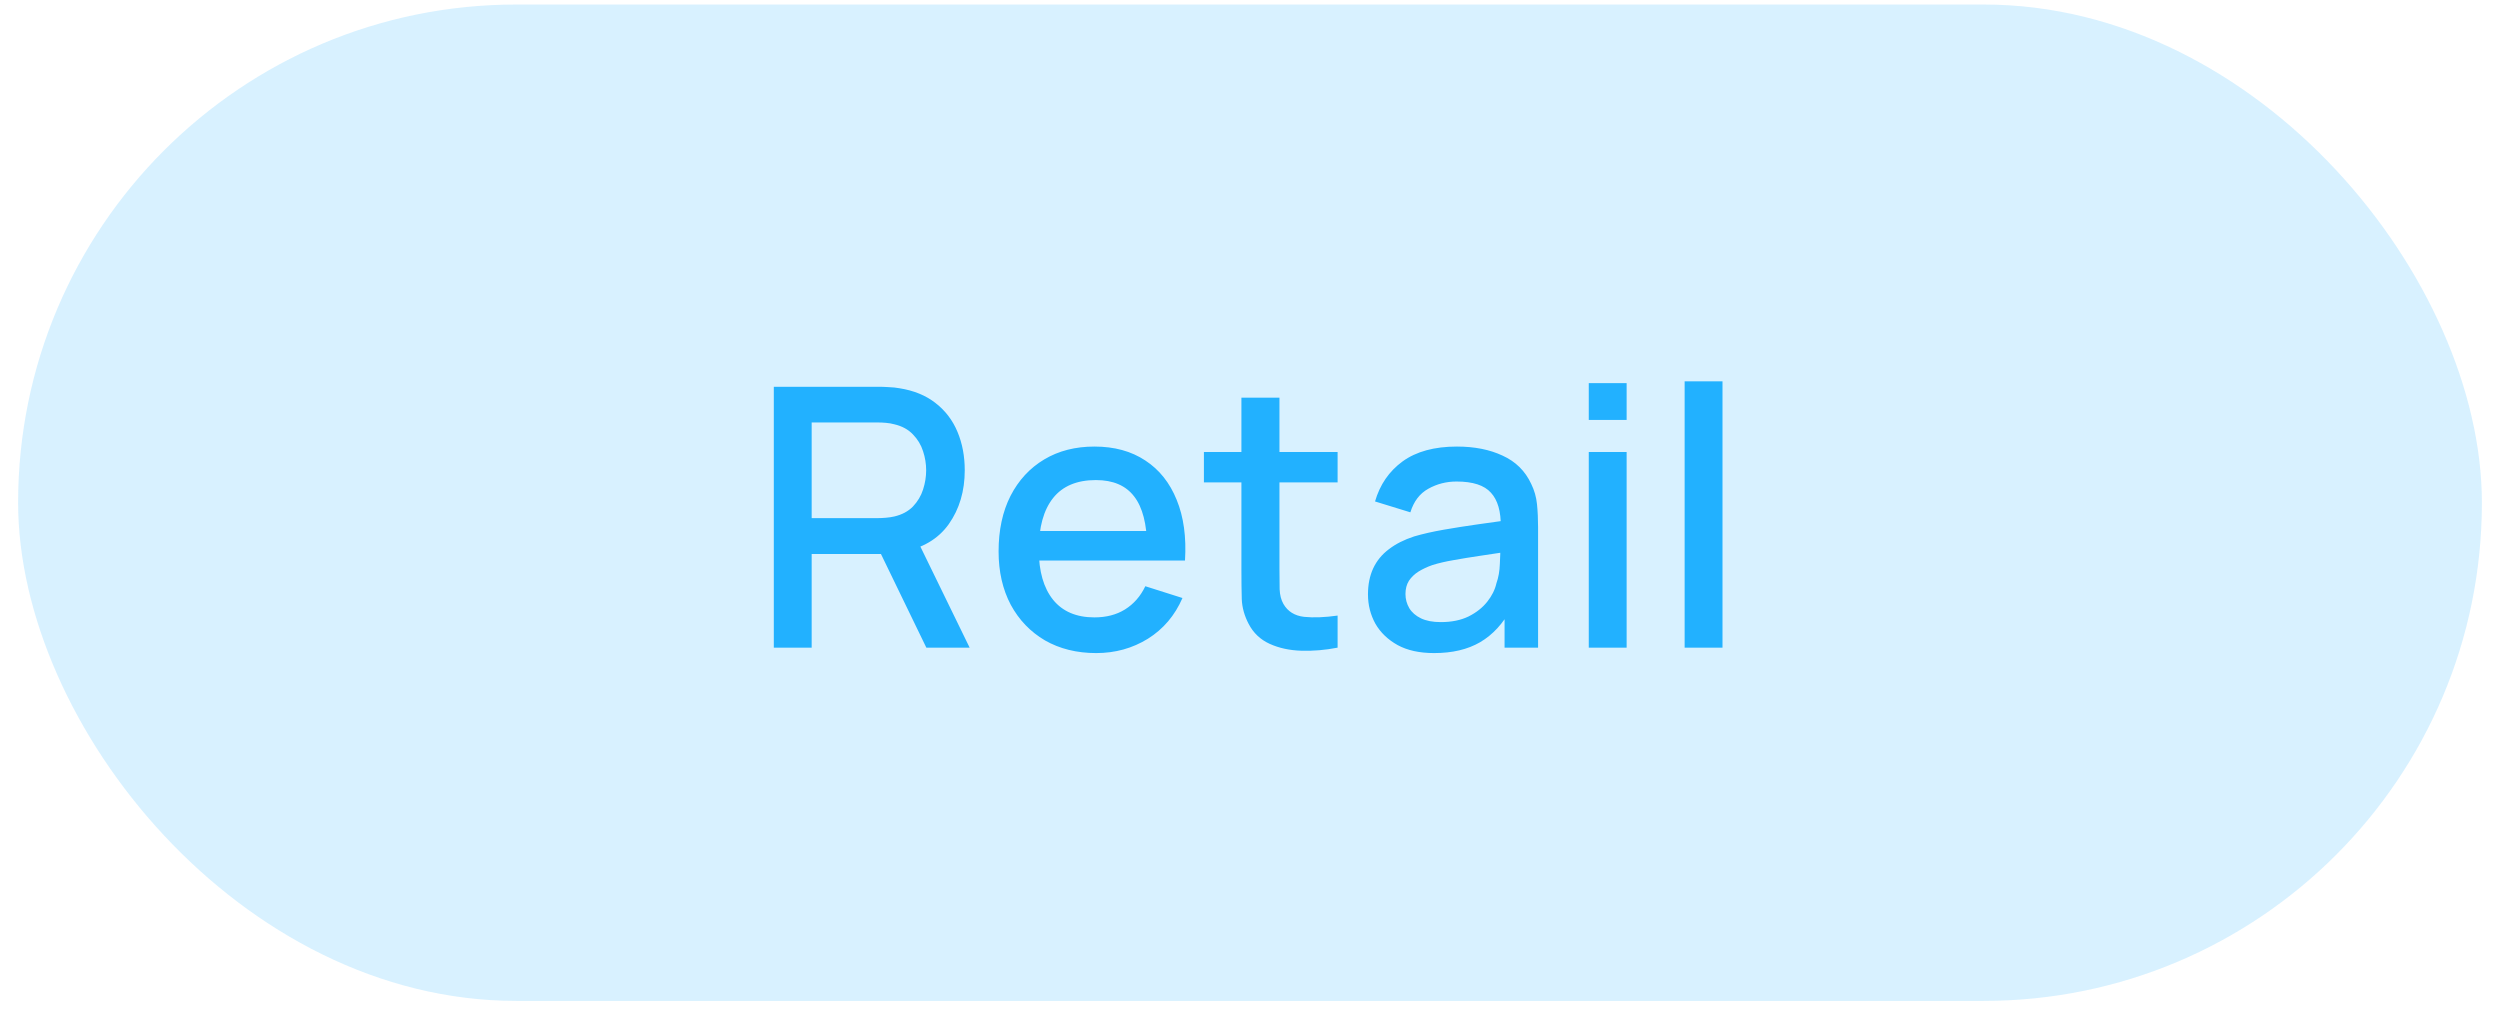
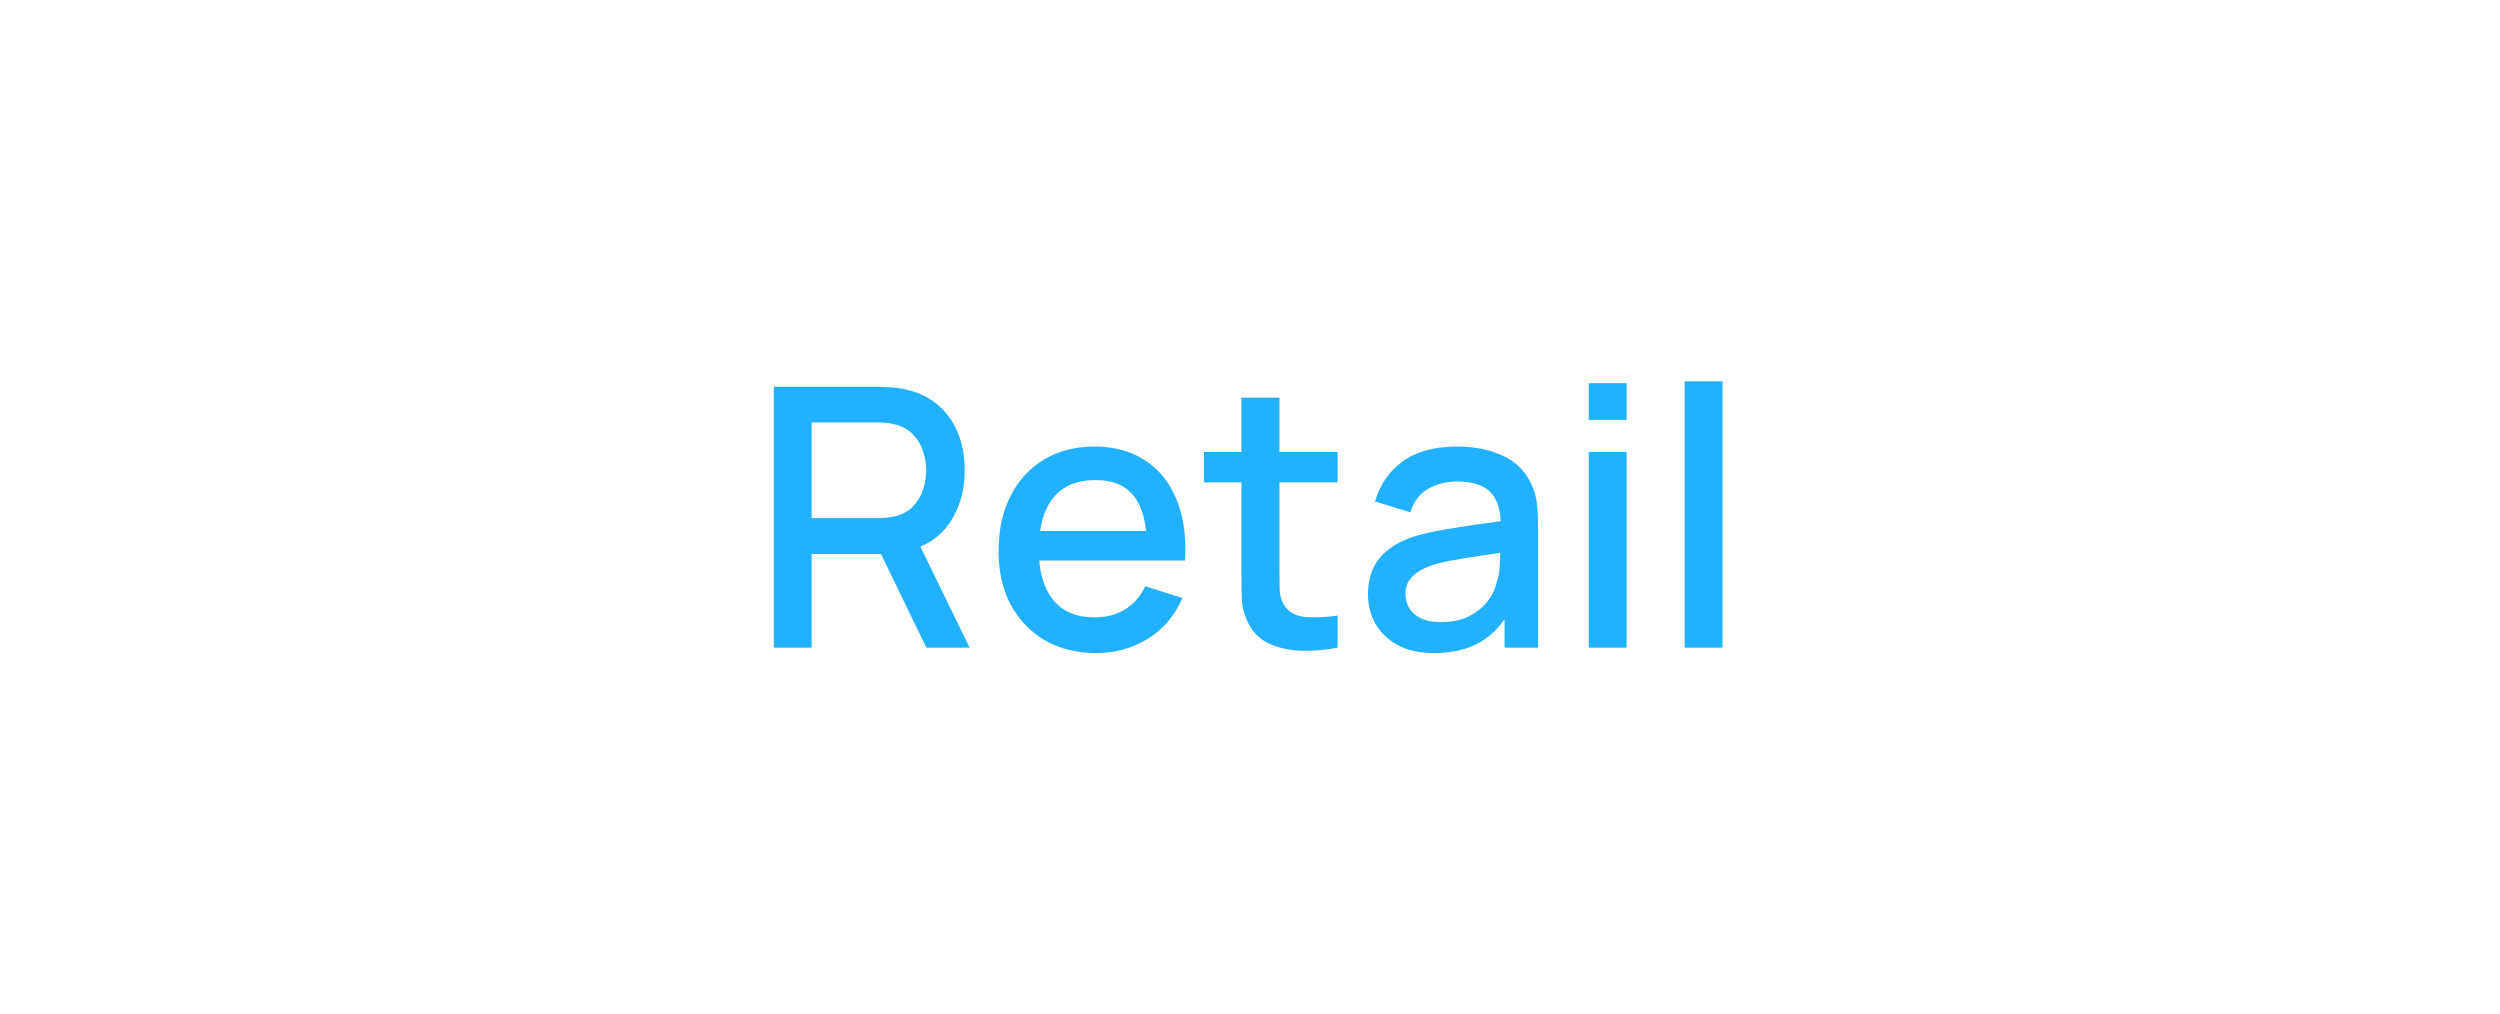
<svg xmlns="http://www.w3.org/2000/svg" width="69" height="28" viewBox="0 0 69 28" fill="none">
-   <rect x="0.5" y="0.125" width="68" height="27.5" rx="13.75" fill="url(#paint0_linear_7045_14871)" fill-opacity="0.2" />
-   <path d="M21.357 17.875V10.675H24.267C24.337 10.675 24.424 10.678 24.527 10.685C24.631 10.688 24.729 10.698 24.822 10.715C25.222 10.778 25.556 10.915 25.822 11.125C26.092 11.335 26.294 11.6 26.427 11.92C26.561 12.24 26.627 12.593 26.627 12.98C26.627 13.553 26.481 14.048 26.187 14.465C25.894 14.878 25.454 15.137 24.867 15.24L24.442 15.29H22.402V17.875H21.357ZM25.567 17.875L24.147 14.945L25.202 14.675L26.762 17.875H25.567ZM22.402 14.3H24.227C24.294 14.3 24.367 14.297 24.447 14.29C24.531 14.283 24.609 14.272 24.682 14.255C24.896 14.205 25.067 14.113 25.197 13.98C25.327 13.843 25.421 13.687 25.477 13.51C25.534 13.333 25.562 13.157 25.562 12.98C25.562 12.803 25.534 12.628 25.477 12.455C25.421 12.278 25.327 12.123 25.197 11.99C25.067 11.853 24.896 11.76 24.682 11.71C24.609 11.69 24.531 11.677 24.447 11.67C24.367 11.663 24.294 11.66 24.227 11.66H22.402V14.3ZM30.256 18.025C29.72 18.025 29.248 17.908 28.841 17.675C28.438 17.438 28.123 17.11 27.896 16.69C27.673 16.267 27.561 15.777 27.561 15.22C27.561 14.63 27.671 14.118 27.891 13.685C28.114 13.252 28.424 12.917 28.821 12.68C29.218 12.443 29.68 12.325 30.206 12.325C30.756 12.325 31.224 12.453 31.611 12.71C31.998 12.963 32.286 13.325 32.476 13.795C32.669 14.265 32.746 14.823 32.706 15.47H31.661V15.09C31.654 14.463 31.535 14 31.301 13.7C31.071 13.4 30.72 13.25 30.246 13.25C29.723 13.25 29.329 13.415 29.066 13.745C28.803 14.075 28.671 14.552 28.671 15.175C28.671 15.768 28.803 16.228 29.066 16.555C29.329 16.878 29.709 17.04 30.206 17.04C30.533 17.04 30.814 16.967 31.051 16.82C31.291 16.67 31.478 16.457 31.611 16.18L32.636 16.505C32.426 16.988 32.108 17.363 31.681 17.63C31.255 17.893 30.779 18.025 30.256 18.025ZM28.331 15.47V14.655H32.186V15.47H28.331ZM36.918 17.875C36.578 17.942 36.245 17.97 35.918 17.96C35.591 17.95 35.3 17.887 35.043 17.77C34.786 17.653 34.593 17.47 34.463 17.22C34.346 16.997 34.283 16.77 34.273 16.54C34.266 16.307 34.263 16.043 34.263 15.75V10.975H35.313V15.7C35.313 15.917 35.315 16.105 35.318 16.265C35.325 16.425 35.36 16.56 35.423 16.67C35.543 16.877 35.733 16.995 35.993 17.025C36.256 17.052 36.565 17.04 36.918 16.99V17.875ZM33.228 13.315V12.475H36.918V13.315H33.228ZM39.581 18.025C39.181 18.025 38.846 17.952 38.576 17.805C38.306 17.655 38.101 17.458 37.961 17.215C37.825 16.968 37.756 16.698 37.756 16.405C37.756 16.132 37.805 15.892 37.901 15.685C37.998 15.478 38.141 15.303 38.331 15.16C38.521 15.013 38.755 14.895 39.031 14.805C39.271 14.735 39.543 14.673 39.846 14.62C40.15 14.567 40.468 14.517 40.801 14.47C41.138 14.423 41.471 14.377 41.801 14.33L41.421 14.54C41.428 14.117 41.338 13.803 41.151 13.6C40.968 13.393 40.651 13.29 40.201 13.29C39.918 13.29 39.658 13.357 39.421 13.49C39.185 13.62 39.02 13.837 38.926 14.14L37.951 13.84C38.085 13.377 38.338 13.008 38.711 12.735C39.088 12.462 39.588 12.325 40.211 12.325C40.695 12.325 41.115 12.408 41.471 12.575C41.831 12.738 42.095 12.998 42.261 13.355C42.348 13.532 42.401 13.718 42.421 13.915C42.441 14.112 42.451 14.323 42.451 14.55V17.875H41.526V16.64L41.706 16.8C41.483 17.213 41.198 17.522 40.851 17.725C40.508 17.925 40.085 18.025 39.581 18.025ZM39.766 17.17C40.063 17.17 40.318 17.118 40.531 17.015C40.745 16.908 40.916 16.773 41.046 16.61C41.176 16.447 41.261 16.277 41.301 16.1C41.358 15.94 41.39 15.76 41.396 15.56C41.406 15.36 41.411 15.2 41.411 15.08L41.751 15.205C41.421 15.255 41.121 15.3 40.851 15.34C40.581 15.38 40.336 15.42 40.116 15.46C39.9 15.497 39.706 15.542 39.536 15.595C39.393 15.645 39.265 15.705 39.151 15.775C39.041 15.845 38.953 15.93 38.886 16.03C38.823 16.13 38.791 16.252 38.791 16.395C38.791 16.535 38.826 16.665 38.896 16.785C38.966 16.902 39.073 16.995 39.216 17.065C39.36 17.135 39.543 17.17 39.766 17.17ZM43.85 11.59V10.575H44.895V11.59H43.85ZM43.85 17.875V12.475H44.895V17.875H43.85ZM46.496 17.875V10.525H47.541V17.875H46.496Z" fill="#22B1FF" />
+   <path d="M21.357 17.875V10.675H24.267C24.631 10.688 24.729 10.698 24.822 10.715C25.222 10.778 25.556 10.915 25.822 11.125C26.092 11.335 26.294 11.6 26.427 11.92C26.561 12.24 26.627 12.593 26.627 12.98C26.627 13.553 26.481 14.048 26.187 14.465C25.894 14.878 25.454 15.137 24.867 15.24L24.442 15.29H22.402V17.875H21.357ZM25.567 17.875L24.147 14.945L25.202 14.675L26.762 17.875H25.567ZM22.402 14.3H24.227C24.294 14.3 24.367 14.297 24.447 14.29C24.531 14.283 24.609 14.272 24.682 14.255C24.896 14.205 25.067 14.113 25.197 13.98C25.327 13.843 25.421 13.687 25.477 13.51C25.534 13.333 25.562 13.157 25.562 12.98C25.562 12.803 25.534 12.628 25.477 12.455C25.421 12.278 25.327 12.123 25.197 11.99C25.067 11.853 24.896 11.76 24.682 11.71C24.609 11.69 24.531 11.677 24.447 11.67C24.367 11.663 24.294 11.66 24.227 11.66H22.402V14.3ZM30.256 18.025C29.72 18.025 29.248 17.908 28.841 17.675C28.438 17.438 28.123 17.11 27.896 16.69C27.673 16.267 27.561 15.777 27.561 15.22C27.561 14.63 27.671 14.118 27.891 13.685C28.114 13.252 28.424 12.917 28.821 12.68C29.218 12.443 29.68 12.325 30.206 12.325C30.756 12.325 31.224 12.453 31.611 12.71C31.998 12.963 32.286 13.325 32.476 13.795C32.669 14.265 32.746 14.823 32.706 15.47H31.661V15.09C31.654 14.463 31.535 14 31.301 13.7C31.071 13.4 30.72 13.25 30.246 13.25C29.723 13.25 29.329 13.415 29.066 13.745C28.803 14.075 28.671 14.552 28.671 15.175C28.671 15.768 28.803 16.228 29.066 16.555C29.329 16.878 29.709 17.04 30.206 17.04C30.533 17.04 30.814 16.967 31.051 16.82C31.291 16.67 31.478 16.457 31.611 16.18L32.636 16.505C32.426 16.988 32.108 17.363 31.681 17.63C31.255 17.893 30.779 18.025 30.256 18.025ZM28.331 15.47V14.655H32.186V15.47H28.331ZM36.918 17.875C36.578 17.942 36.245 17.97 35.918 17.96C35.591 17.95 35.3 17.887 35.043 17.77C34.786 17.653 34.593 17.47 34.463 17.22C34.346 16.997 34.283 16.77 34.273 16.54C34.266 16.307 34.263 16.043 34.263 15.75V10.975H35.313V15.7C35.313 15.917 35.315 16.105 35.318 16.265C35.325 16.425 35.36 16.56 35.423 16.67C35.543 16.877 35.733 16.995 35.993 17.025C36.256 17.052 36.565 17.04 36.918 16.99V17.875ZM33.228 13.315V12.475H36.918V13.315H33.228ZM39.581 18.025C39.181 18.025 38.846 17.952 38.576 17.805C38.306 17.655 38.101 17.458 37.961 17.215C37.825 16.968 37.756 16.698 37.756 16.405C37.756 16.132 37.805 15.892 37.901 15.685C37.998 15.478 38.141 15.303 38.331 15.16C38.521 15.013 38.755 14.895 39.031 14.805C39.271 14.735 39.543 14.673 39.846 14.62C40.15 14.567 40.468 14.517 40.801 14.47C41.138 14.423 41.471 14.377 41.801 14.33L41.421 14.54C41.428 14.117 41.338 13.803 41.151 13.6C40.968 13.393 40.651 13.29 40.201 13.29C39.918 13.29 39.658 13.357 39.421 13.49C39.185 13.62 39.02 13.837 38.926 14.14L37.951 13.84C38.085 13.377 38.338 13.008 38.711 12.735C39.088 12.462 39.588 12.325 40.211 12.325C40.695 12.325 41.115 12.408 41.471 12.575C41.831 12.738 42.095 12.998 42.261 13.355C42.348 13.532 42.401 13.718 42.421 13.915C42.441 14.112 42.451 14.323 42.451 14.55V17.875H41.526V16.64L41.706 16.8C41.483 17.213 41.198 17.522 40.851 17.725C40.508 17.925 40.085 18.025 39.581 18.025ZM39.766 17.17C40.063 17.17 40.318 17.118 40.531 17.015C40.745 16.908 40.916 16.773 41.046 16.61C41.176 16.447 41.261 16.277 41.301 16.1C41.358 15.94 41.39 15.76 41.396 15.56C41.406 15.36 41.411 15.2 41.411 15.08L41.751 15.205C41.421 15.255 41.121 15.3 40.851 15.34C40.581 15.38 40.336 15.42 40.116 15.46C39.9 15.497 39.706 15.542 39.536 15.595C39.393 15.645 39.265 15.705 39.151 15.775C39.041 15.845 38.953 15.93 38.886 16.03C38.823 16.13 38.791 16.252 38.791 16.395C38.791 16.535 38.826 16.665 38.896 16.785C38.966 16.902 39.073 16.995 39.216 17.065C39.36 17.135 39.543 17.17 39.766 17.17ZM43.85 11.59V10.575H44.895V11.59H43.85ZM43.85 17.875V12.475H44.895V17.875H43.85ZM46.496 17.875V10.525H47.541V17.875H46.496Z" fill="#22B1FF" />
  <defs>
    <linearGradient id="paint0_linear_7045_14871" x1="0.5" y1="0.125" x2="66.04" y2="-9.424" gradientUnits="userSpaceOnUse">
      <stop stop-color="#3DBBFF" />
    </linearGradient>
  </defs>
</svg>